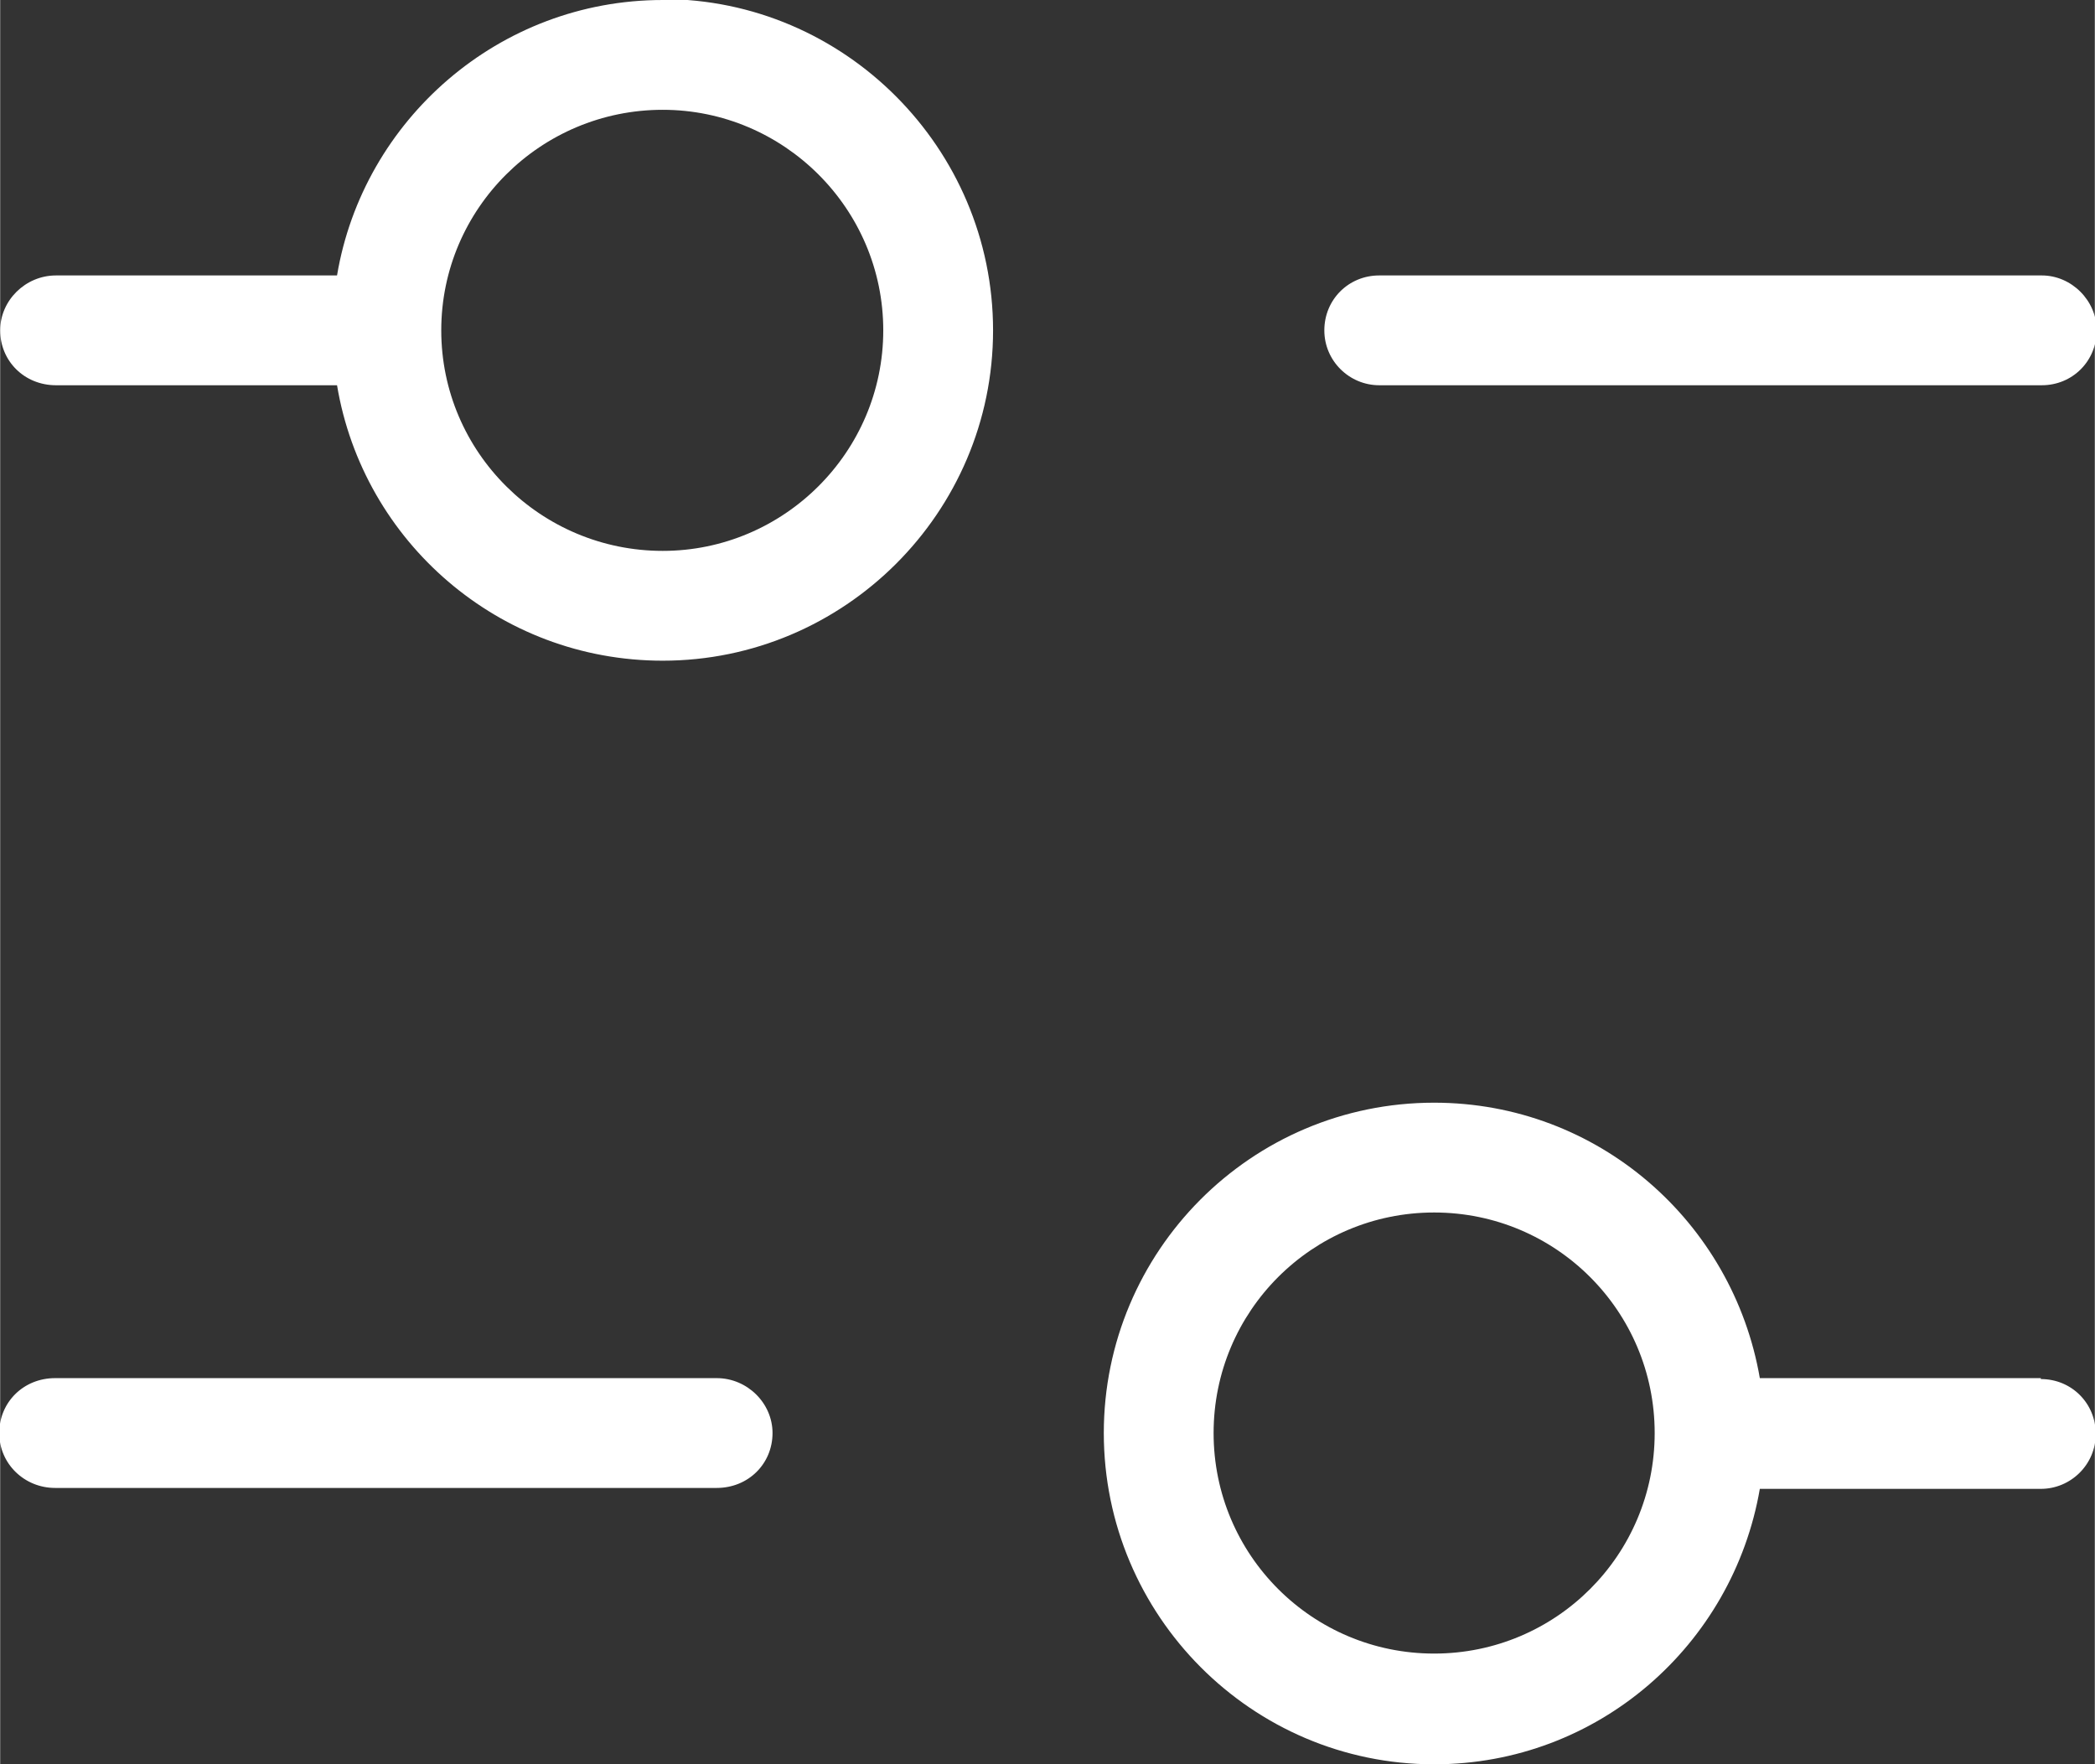
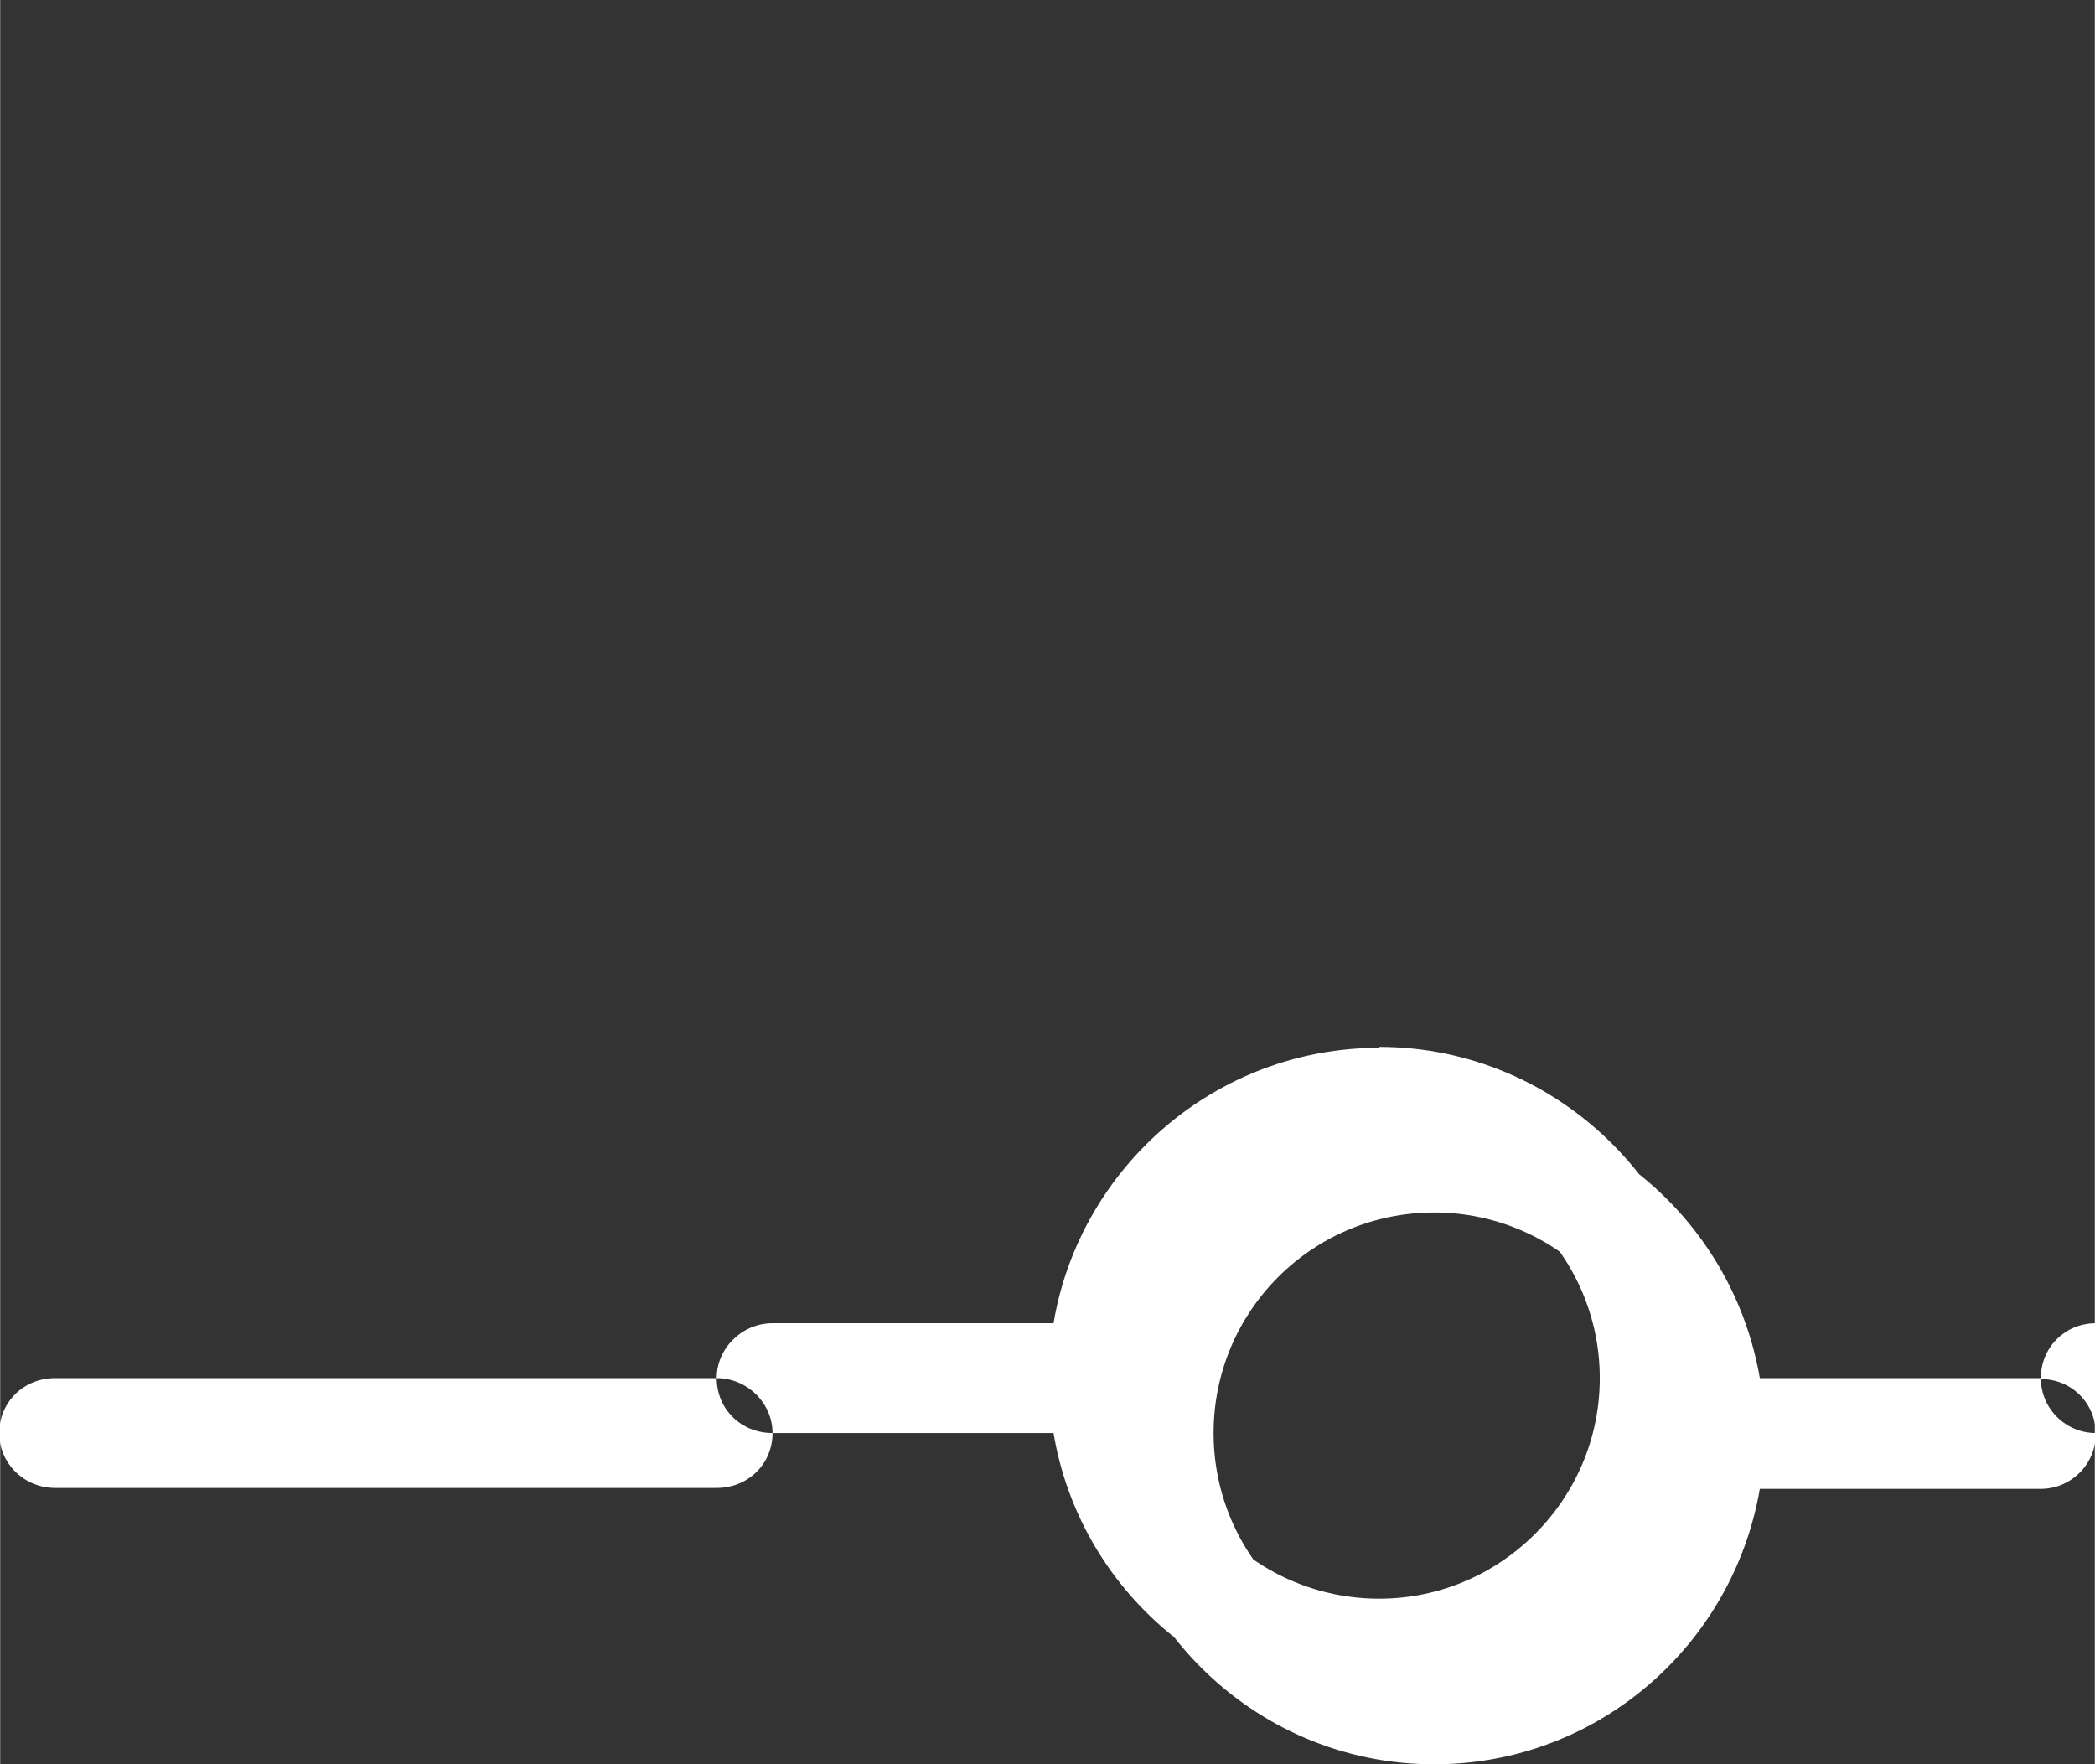
<svg xmlns="http://www.w3.org/2000/svg" xml:space="preserve" width="6.487mm" height="5.463mm" version="1.1" style="shape-rendering:geometricPrecision; text-rendering:geometricPrecision; image-rendering:optimizeQuality; fill-rule:evenodd; clip-rule:evenodd" viewBox="0 0 22.51 18.96">
  <rect x="0" y="0" width="22.51" height="18.96" fill="#333333" stroke="none" />
  <defs>
    <style type="text/css"> .fil0 {fill:white;fill-rule:nonzero} </style>
  </defs>
  <g id="Слой_x0020_1">
-     <path class="fil0" d="M8.3 15.4c0,0.33 -0.26,0.59 -0.6,0.59l-7.11 0c-0.33,0 -0.6,-0.26 -0.6,-0.59 0,-0.33 0.26,-0.59 0.6,-0.59l7.11 0c0.33,0 0.6,0.27 0.6,0.59zm7.11 2.37c-1.31,0 -2.37,-1.06 -2.37,-2.37 0,-1.31 1.06,-2.37 2.37,-2.37 1.31,0 2.37,1.06 2.37,2.37 0,1.31 -1.06,2.37 -2.37,2.37zm6.52 -2.96l-3.02 0c-0.29,-1.68 -1.74,-2.96 -3.5,-2.96 -1.97,0 -3.55,1.6 -3.55,3.55 0,1.96 1.59,3.56 3.55,3.56 1.76,0 3.21,-1.28 3.5,-2.96l3.02 0c0.32,0 0.59,-0.26 0.59,-0.59 0,-0.33 -0.26,-0.59 -0.59,-0.59zm-7.7 -11.26c0,-0.33 0.26,-0.59 0.59,-0.59l7.12 0c0.32,0 0.59,0.27 0.59,0.59 0,0.33 -0.26,0.59 -0.59,0.59l-7.12 0c-0.32,0 -0.59,-0.26 -0.59,-0.59zm-7.11 2.37c-1.31,0 -2.38,-1.06 -2.38,-2.37 0,-1.31 1.07,-2.37 2.38,-2.37 1.3,0 2.37,1.06 2.37,2.37 0,1.31 -1.07,2.37 -2.37,2.37zm0 -5.92c-1.76,0 -3.22,1.29 -3.5,2.96l-3.02 0c-0.33,0 -0.6,0.27 -0.6,0.59 0,0.33 0.26,0.59 0.6,0.59l3.02 0c0.28,1.68 1.74,2.96 3.5,2.96 1.95,0 3.55,-1.59 3.55,-3.55 0,-1.96 -1.6,-3.56 -3.55,-3.56z" />
+     <path class="fil0" d="M8.3 15.4c0,0.33 -0.26,0.59 -0.6,0.59l-7.11 0c-0.33,0 -0.6,-0.26 -0.6,-0.59 0,-0.33 0.26,-0.59 0.6,-0.59l7.11 0c0.33,0 0.6,0.27 0.6,0.59zm7.11 2.37c-1.31,0 -2.37,-1.06 -2.37,-2.37 0,-1.31 1.06,-2.37 2.37,-2.37 1.31,0 2.37,1.06 2.37,2.37 0,1.31 -1.06,2.37 -2.37,2.37zm6.52 -2.96l-3.02 0c-0.29,-1.68 -1.74,-2.96 -3.5,-2.96 -1.97,0 -3.55,1.6 -3.55,3.55 0,1.96 1.59,3.56 3.55,3.56 1.76,0 3.21,-1.28 3.5,-2.96l3.02 0c0.32,0 0.59,-0.26 0.59,-0.59 0,-0.33 -0.26,-0.59 -0.59,-0.59zc0,-0.33 0.26,-0.59 0.59,-0.59l7.12 0c0.32,0 0.59,0.27 0.59,0.59 0,0.33 -0.26,0.59 -0.59,0.59l-7.12 0c-0.32,0 -0.59,-0.26 -0.59,-0.59zm-7.11 2.37c-1.31,0 -2.38,-1.06 -2.38,-2.37 0,-1.31 1.07,-2.37 2.38,-2.37 1.3,0 2.37,1.06 2.37,2.37 0,1.31 -1.07,2.37 -2.37,2.37zm0 -5.92c-1.76,0 -3.22,1.29 -3.5,2.96l-3.02 0c-0.33,0 -0.6,0.27 -0.6,0.59 0,0.33 0.26,0.59 0.6,0.59l3.02 0c0.28,1.68 1.74,2.96 3.5,2.96 1.95,0 3.55,-1.59 3.55,-3.55 0,-1.96 -1.6,-3.56 -3.55,-3.56z" />
  </g>
</svg>